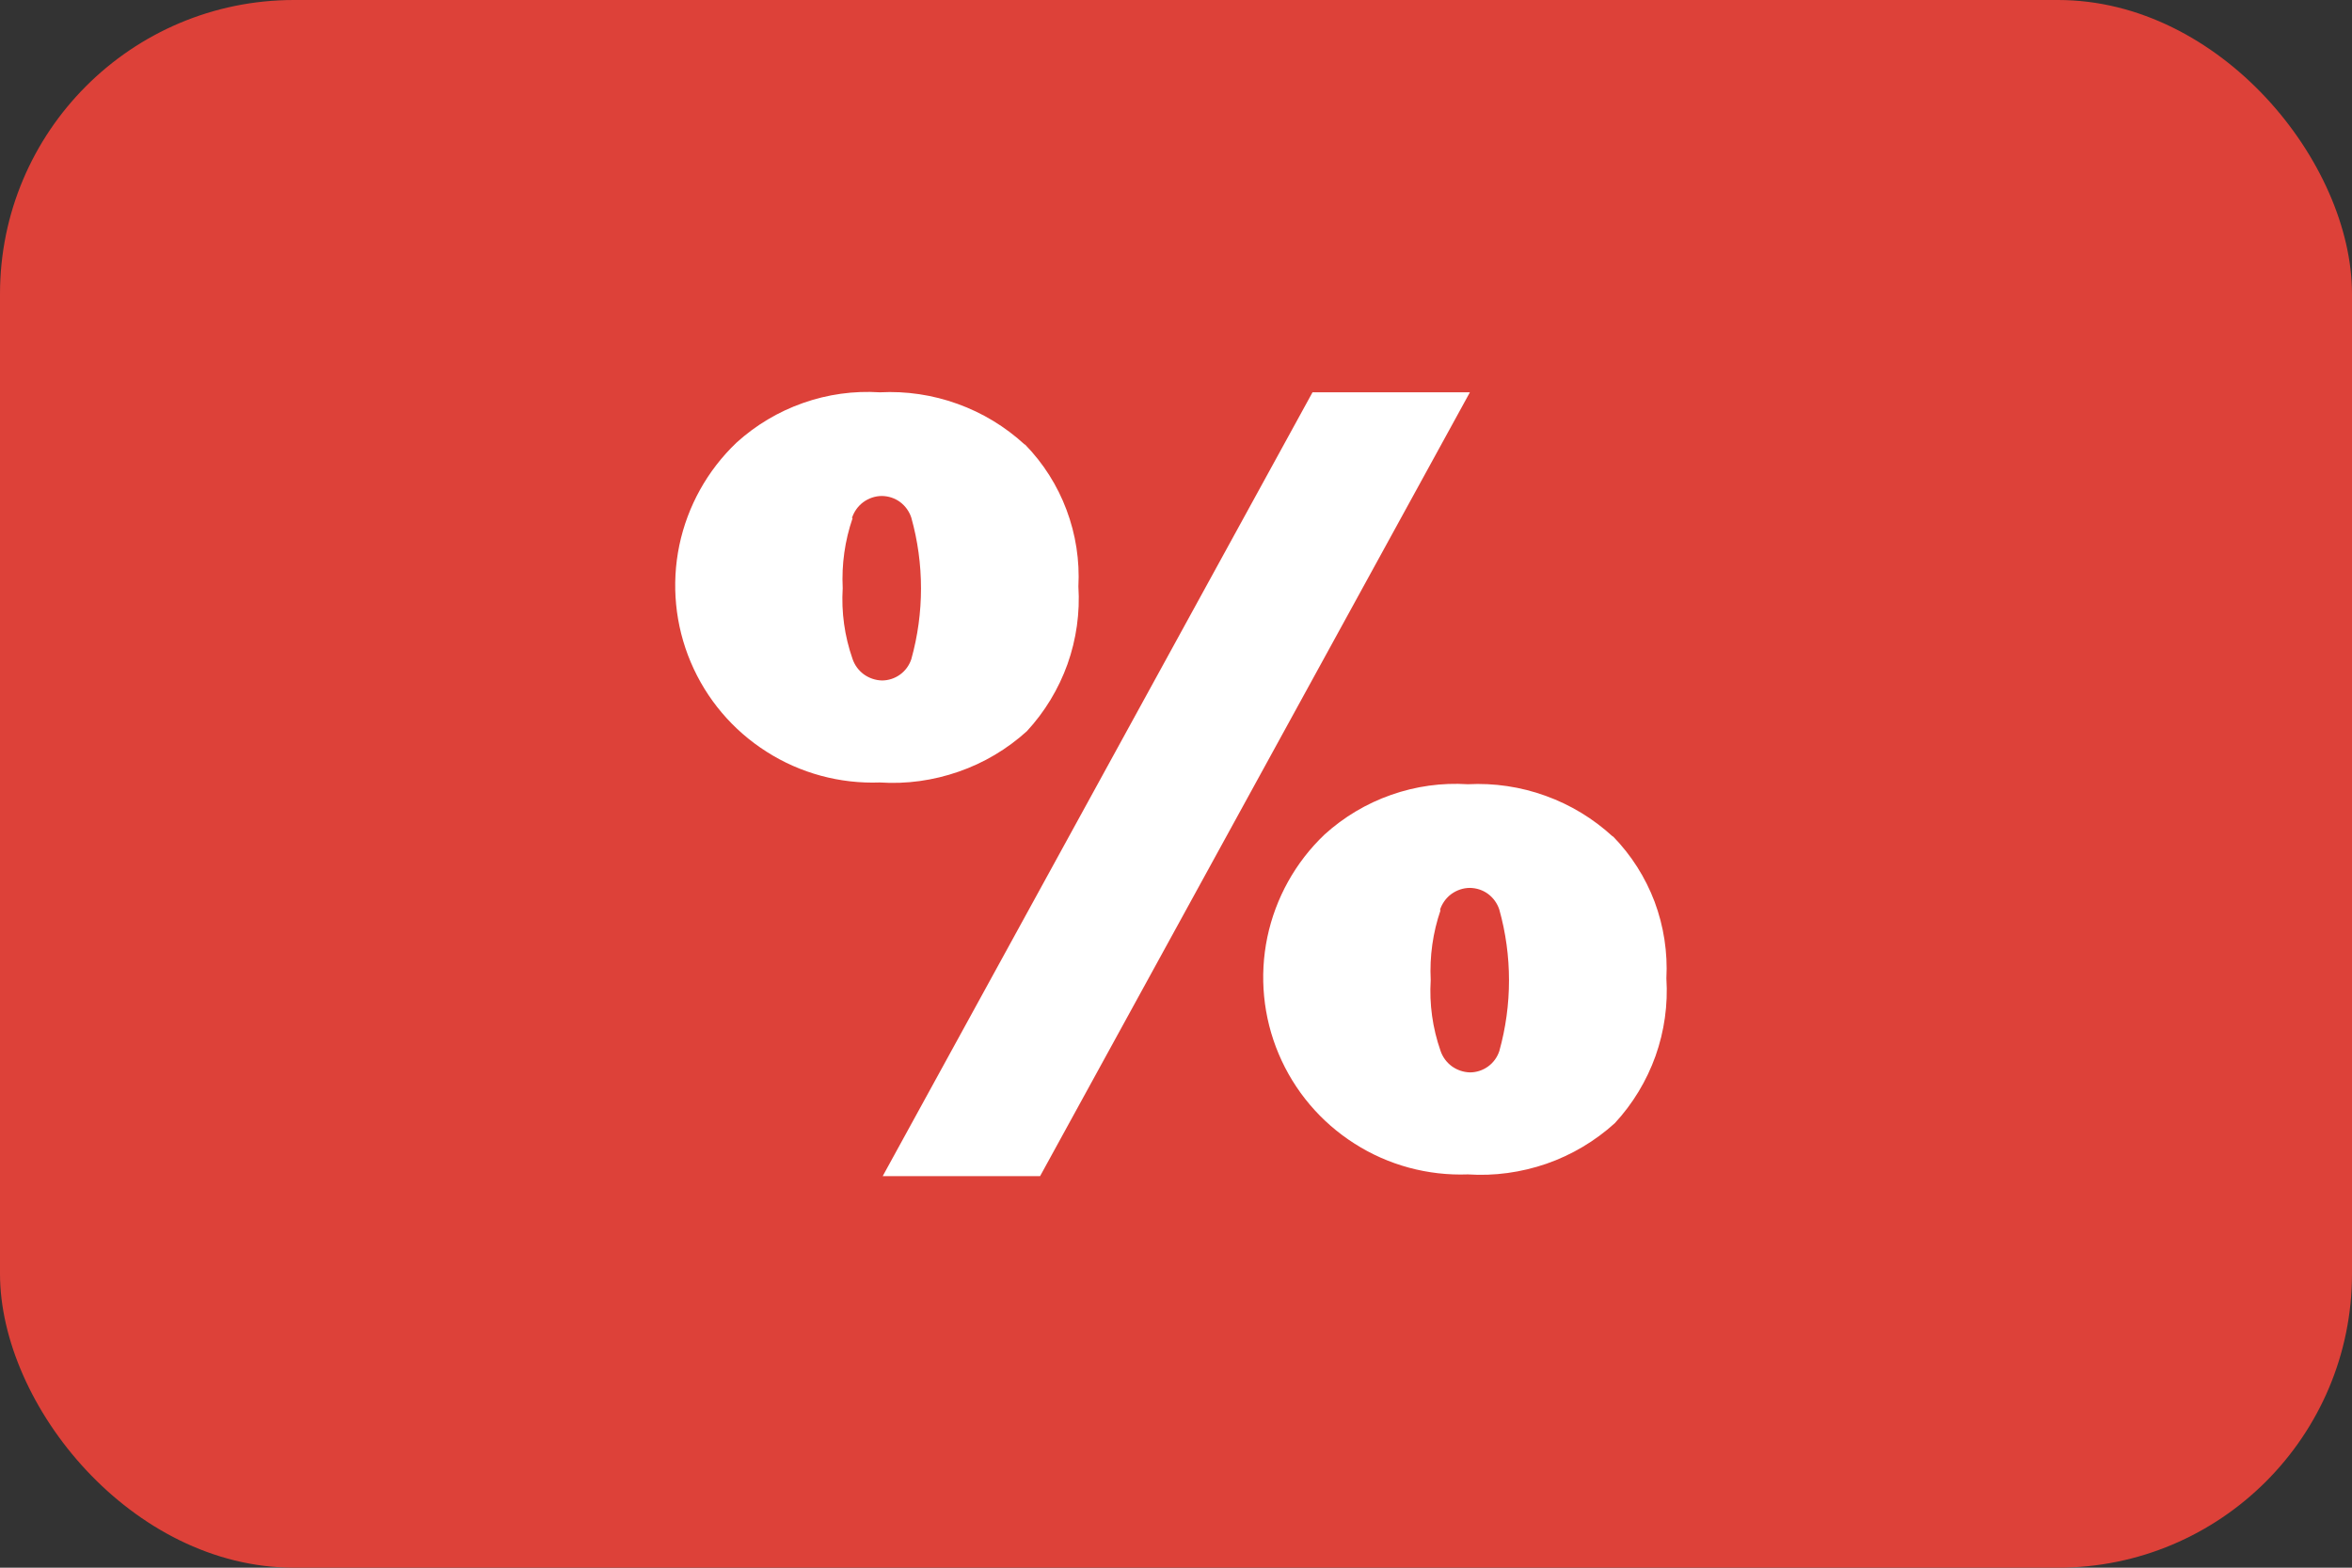
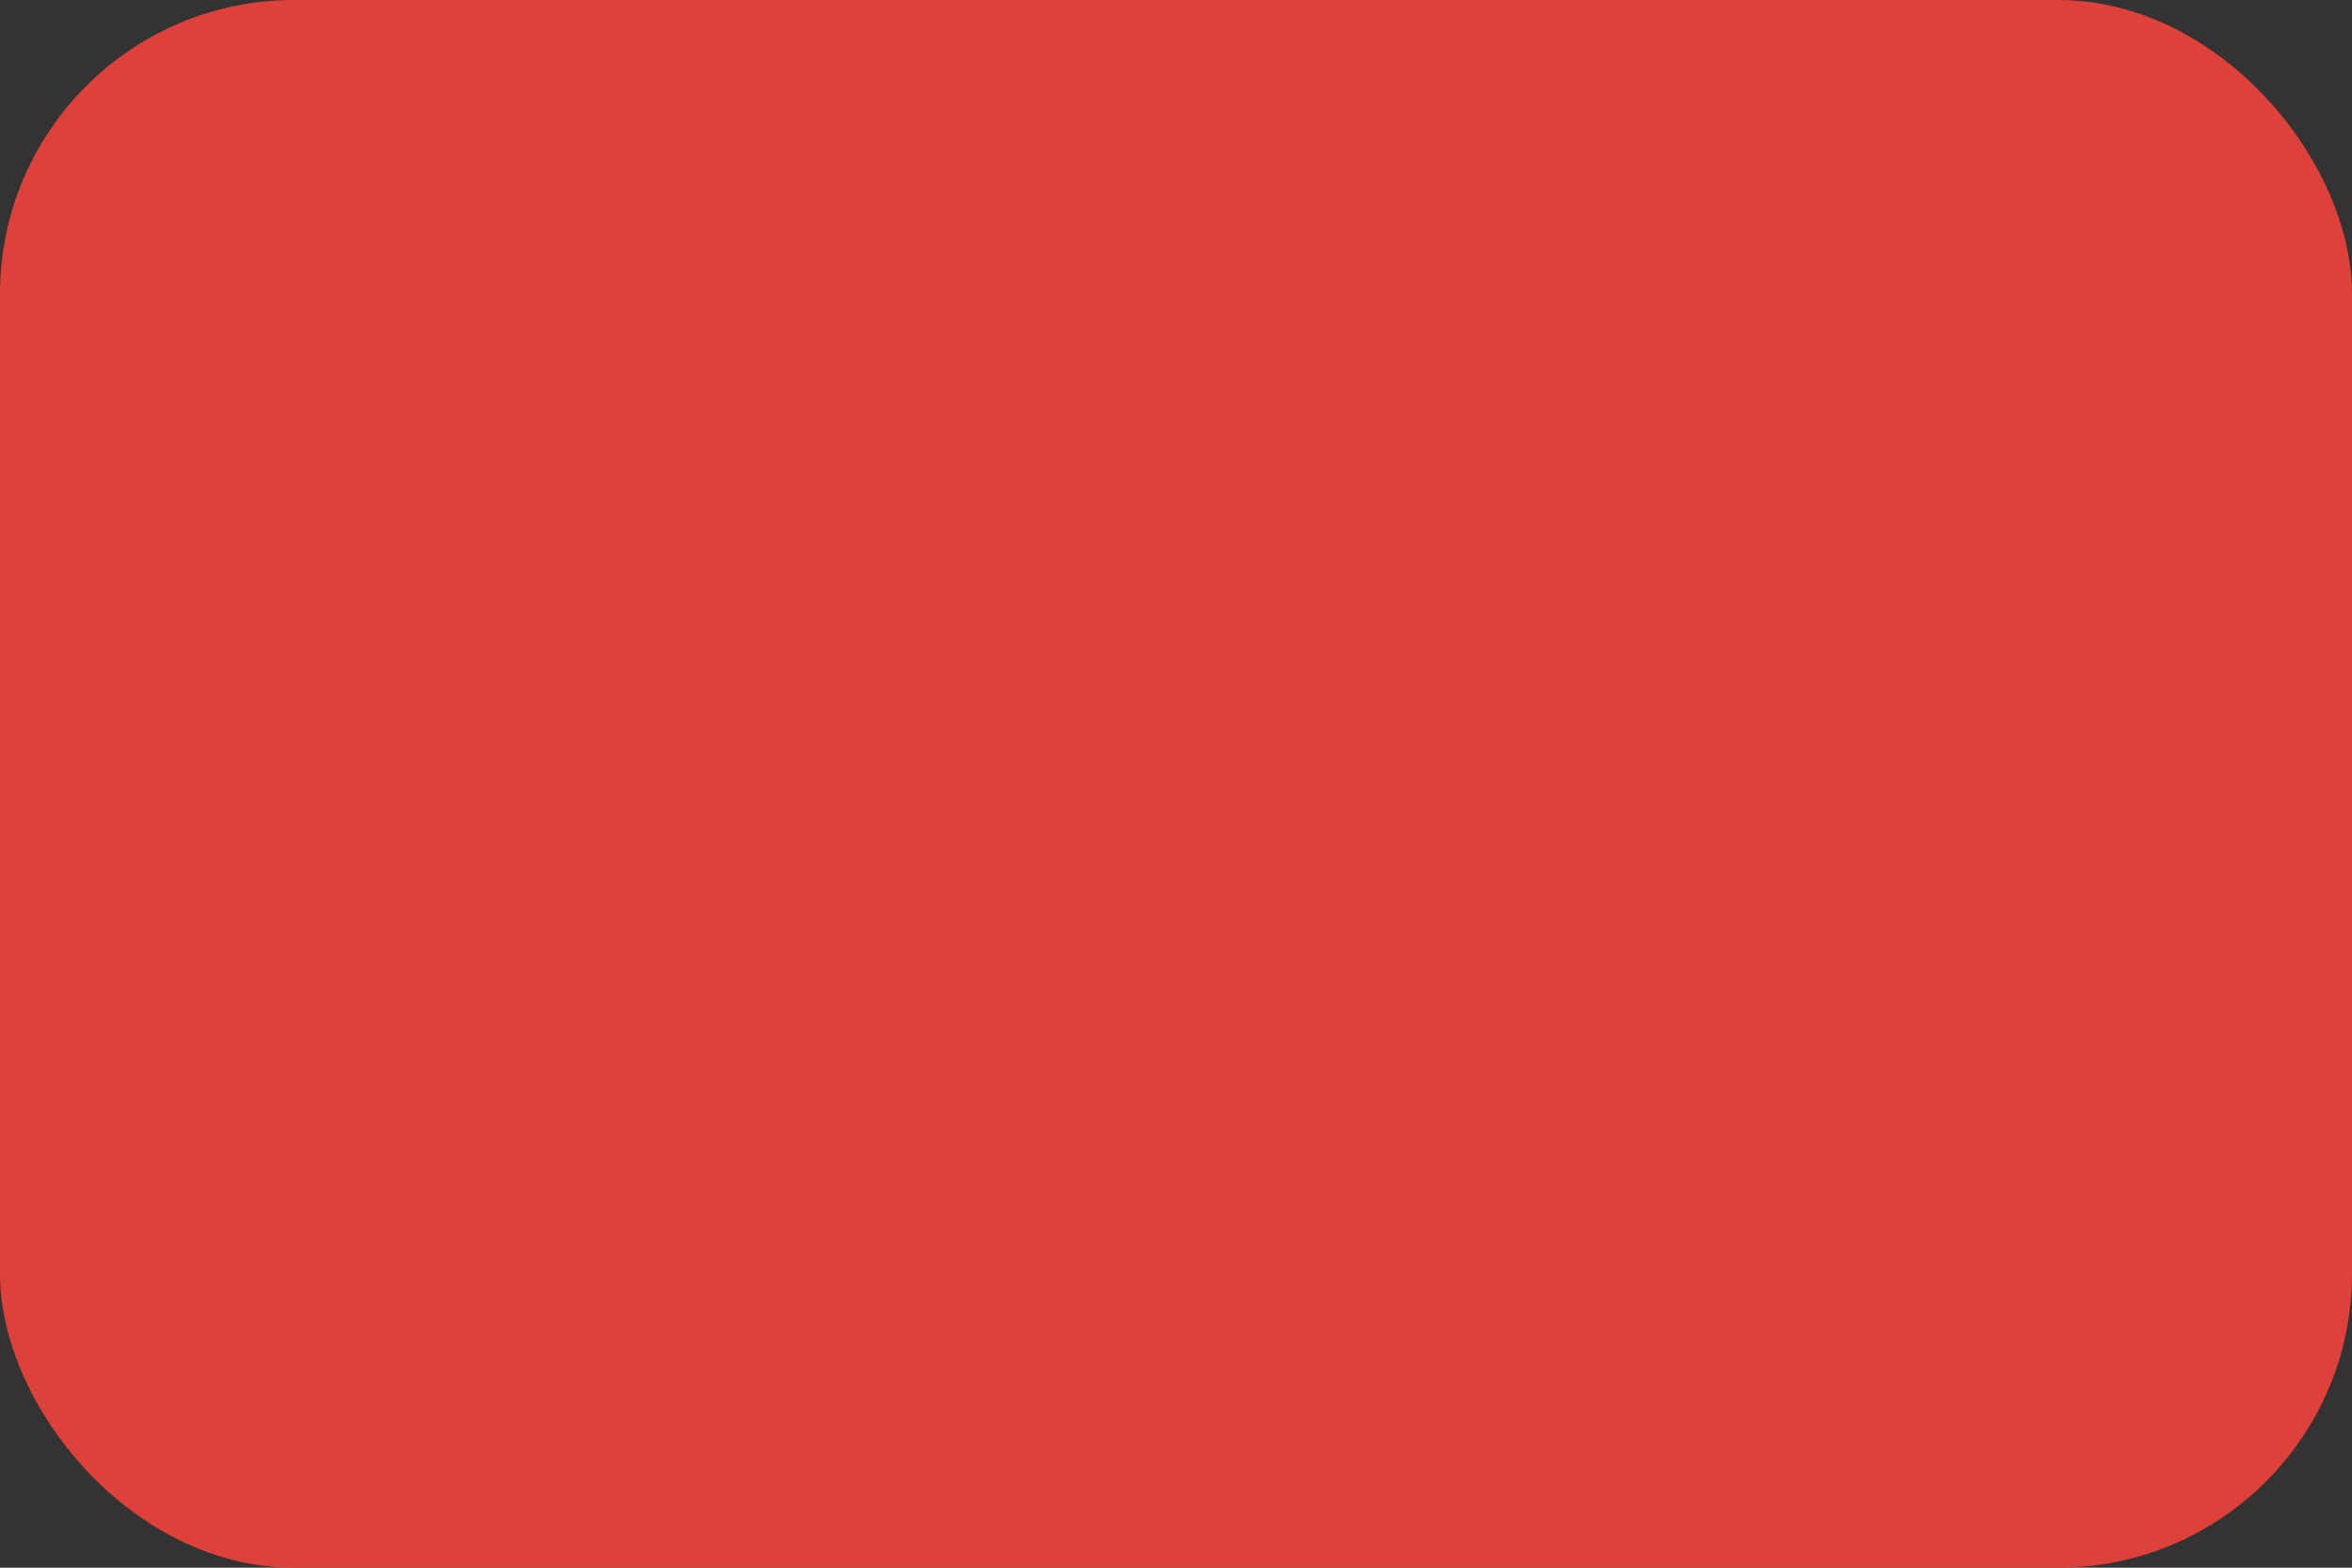
<svg xmlns="http://www.w3.org/2000/svg" width="24" height="16" viewBox="0 0 24 16" fill="none">
  <rect x="0" y="0" width="24" height="16" fill="#333333" stroke="none" />
  <rect width="24" height="16" rx="3" fill="#DD4139" />
-   <path fill-rule="evenodd" clip-rule="evenodd" d="M13.393 4.004L9.007 12.004H10.613L14.999 4.004H13.393ZM8.693 5.288C8.714 5.223 8.754 5.166 8.809 5.125C8.864 5.085 8.931 5.062 8.999 5.062C9.066 5.063 9.131 5.084 9.185 5.124C9.238 5.164 9.278 5.219 9.299 5.283C9.431 5.755 9.431 6.255 9.299 6.728C9.278 6.791 9.238 6.846 9.184 6.885C9.13 6.924 9.065 6.945 8.999 6.945C8.932 6.943 8.868 6.921 8.814 6.882C8.76 6.842 8.72 6.787 8.699 6.724C8.618 6.492 8.584 6.247 8.599 6.003C8.587 5.76 8.621 5.518 8.7 5.288H8.693ZM10.456 4.537C10.257 4.354 10.024 4.213 9.771 4.122C9.517 4.03 9.247 3.99 8.978 4.004C8.712 3.987 8.446 4.024 8.194 4.113C7.943 4.201 7.712 4.339 7.515 4.518C7.219 4.8 7.016 5.165 6.932 5.565C6.849 5.965 6.889 6.381 7.048 6.757C7.207 7.134 7.477 7.453 7.822 7.672C8.166 7.892 8.57 8.001 8.978 7.986C9.25 8.004 9.523 7.966 9.781 7.876C10.039 7.787 10.276 7.646 10.478 7.463C10.661 7.265 10.802 7.032 10.893 6.778C10.983 6.524 11.021 6.255 11.004 5.986C11.018 5.72 10.977 5.454 10.883 5.204C10.79 4.955 10.646 4.728 10.46 4.537H10.456ZM14.693 9.288C14.714 9.223 14.754 9.166 14.809 9.125C14.864 9.085 14.931 9.062 14.999 9.062C15.066 9.063 15.131 9.084 15.185 9.124C15.238 9.164 15.278 9.219 15.299 9.283C15.431 9.755 15.431 10.255 15.299 10.728C15.278 10.791 15.238 10.846 15.184 10.885C15.13 10.924 15.065 10.945 14.999 10.945C14.932 10.943 14.868 10.921 14.814 10.882C14.76 10.842 14.72 10.787 14.699 10.724C14.618 10.492 14.584 10.247 14.599 10.003C14.587 9.76 14.621 9.518 14.7 9.288H14.693ZM16.456 8.537C16.257 8.354 16.024 8.213 15.771 8.122C15.517 8.03 15.247 7.99 14.978 8.004C14.712 7.987 14.446 8.024 14.194 8.113C13.943 8.201 13.712 8.339 13.515 8.518C13.219 8.8 13.016 9.165 12.932 9.565C12.849 9.965 12.889 10.381 13.048 10.757C13.207 11.134 13.477 11.453 13.822 11.672C14.166 11.892 14.57 12.001 14.978 11.986C15.25 12.004 15.523 11.966 15.781 11.877C16.039 11.787 16.276 11.646 16.478 11.463C16.661 11.265 16.802 11.032 16.893 10.778C16.983 10.524 17.021 10.255 17.004 9.986C17.018 9.72 16.977 9.454 16.884 9.204C16.79 8.955 16.646 8.728 16.46 8.537H16.456Z" fill="white" />
</svg>